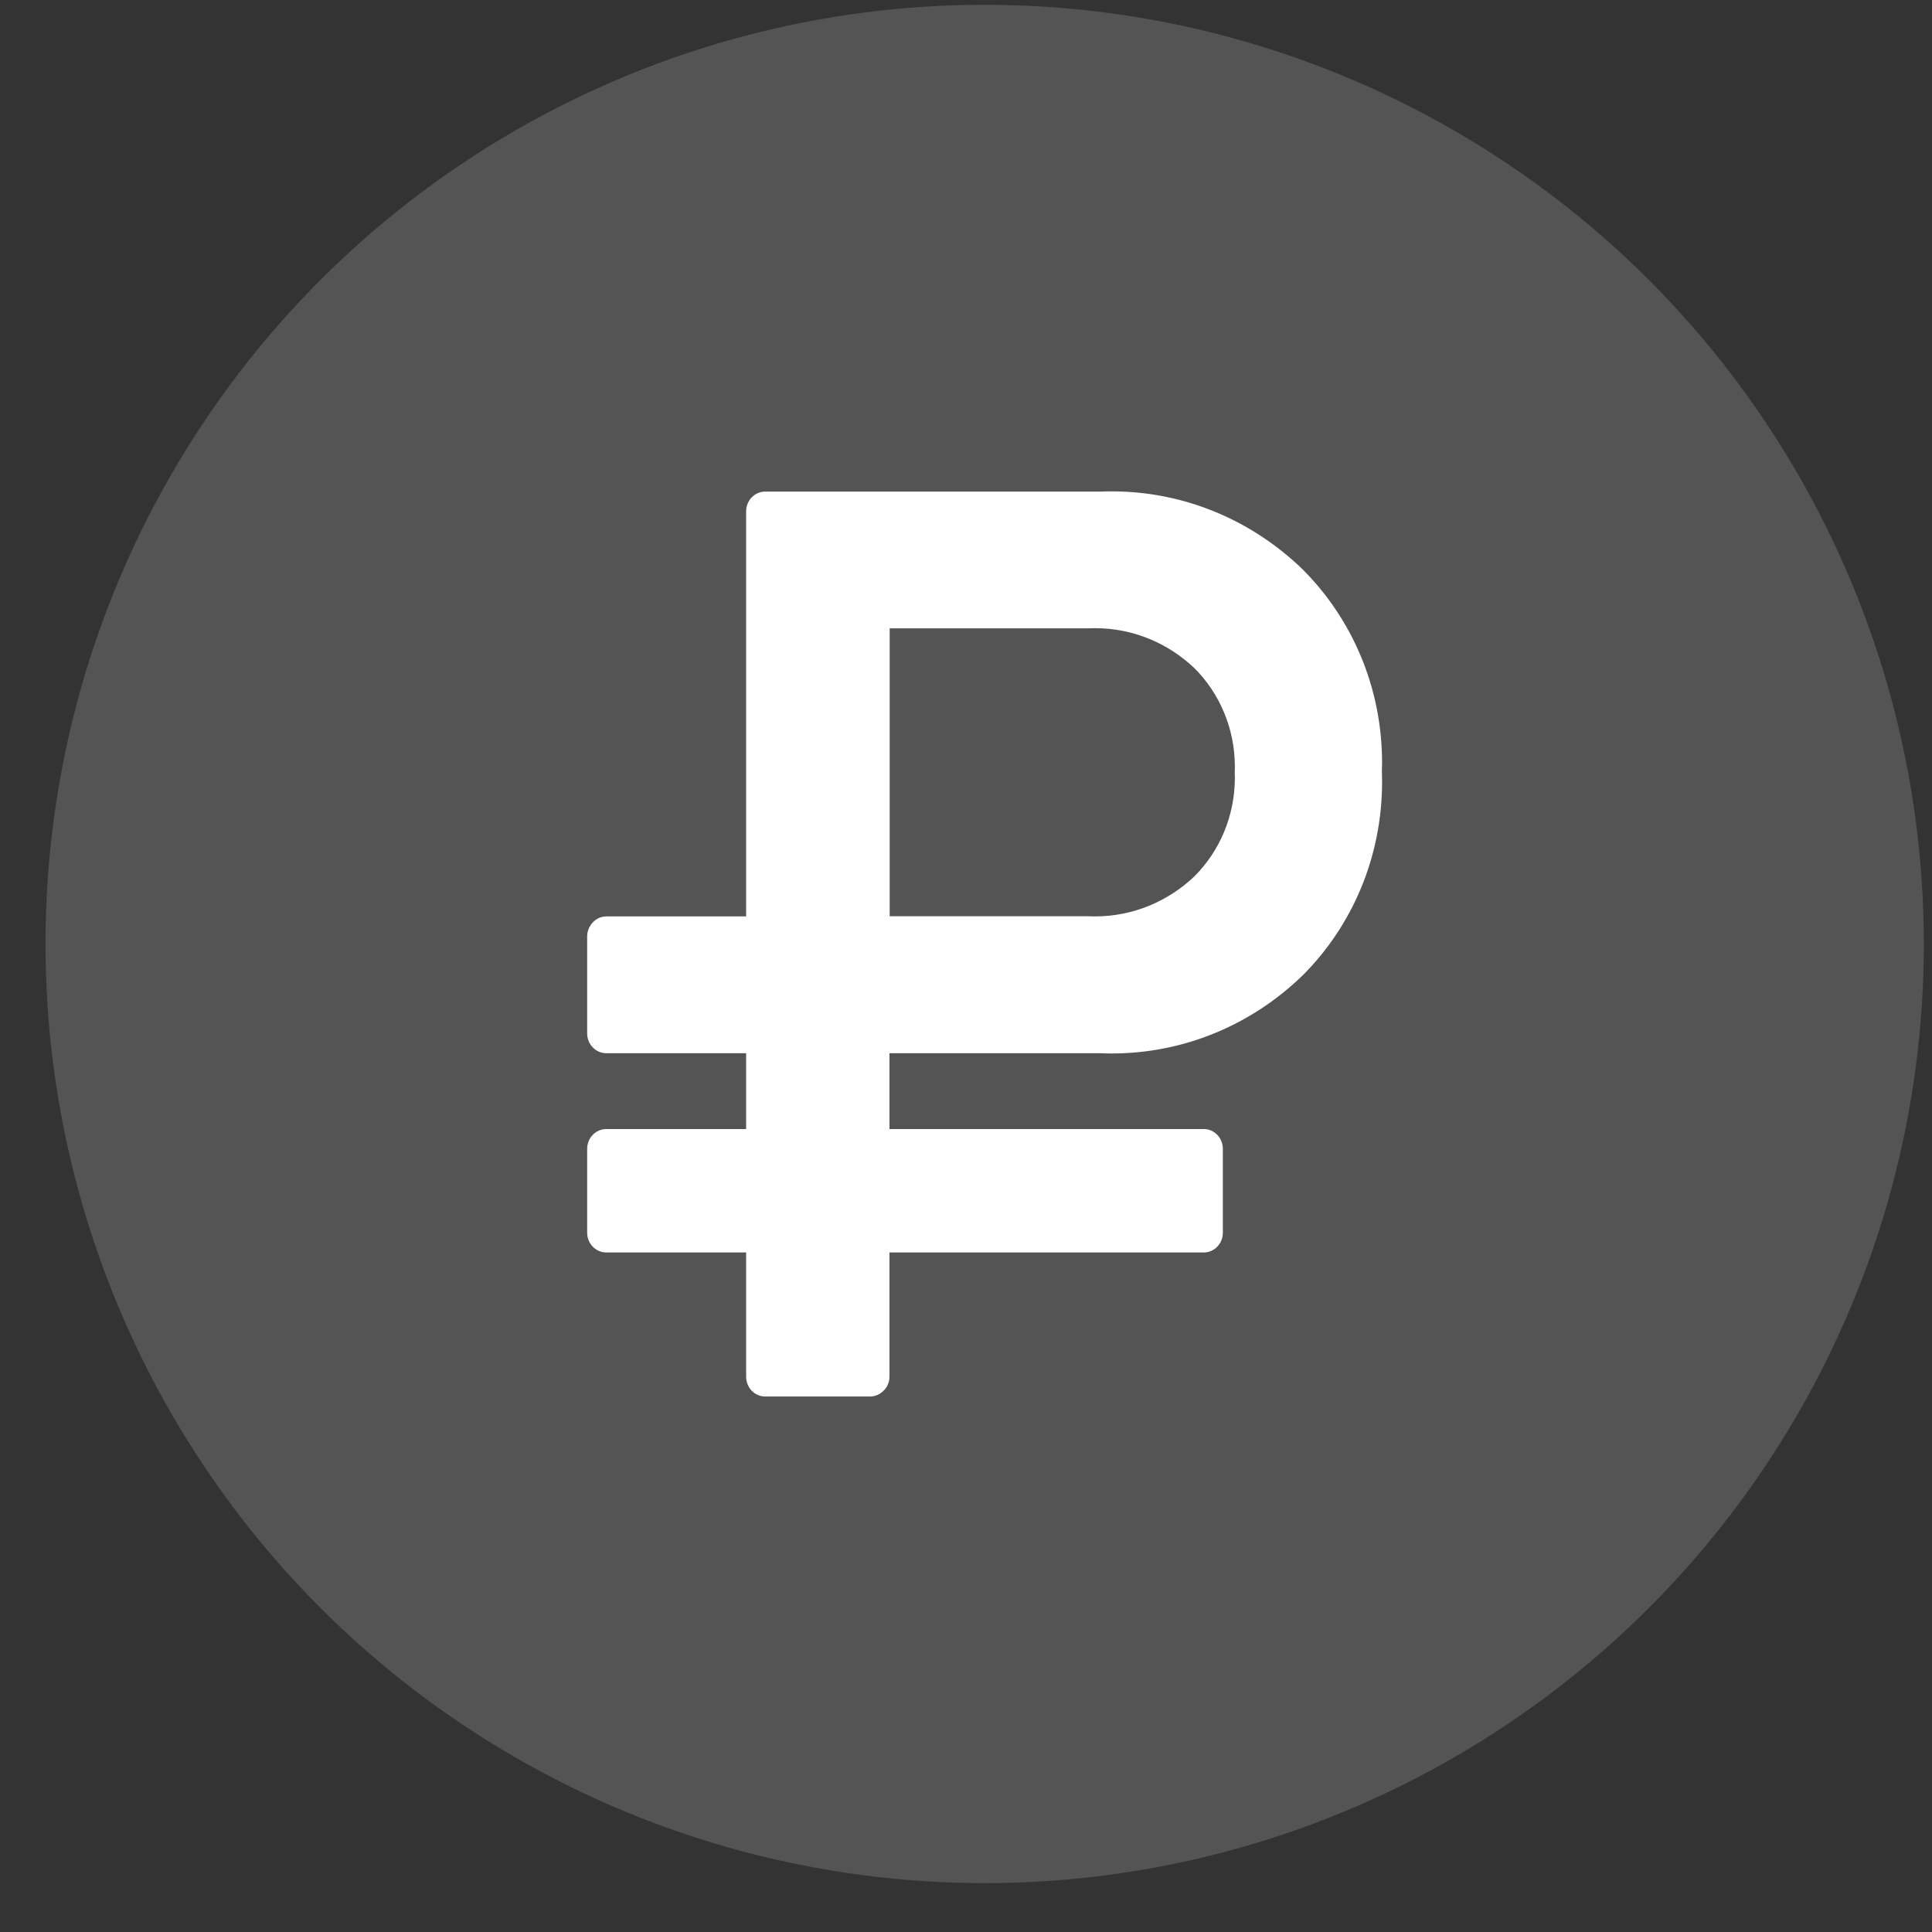
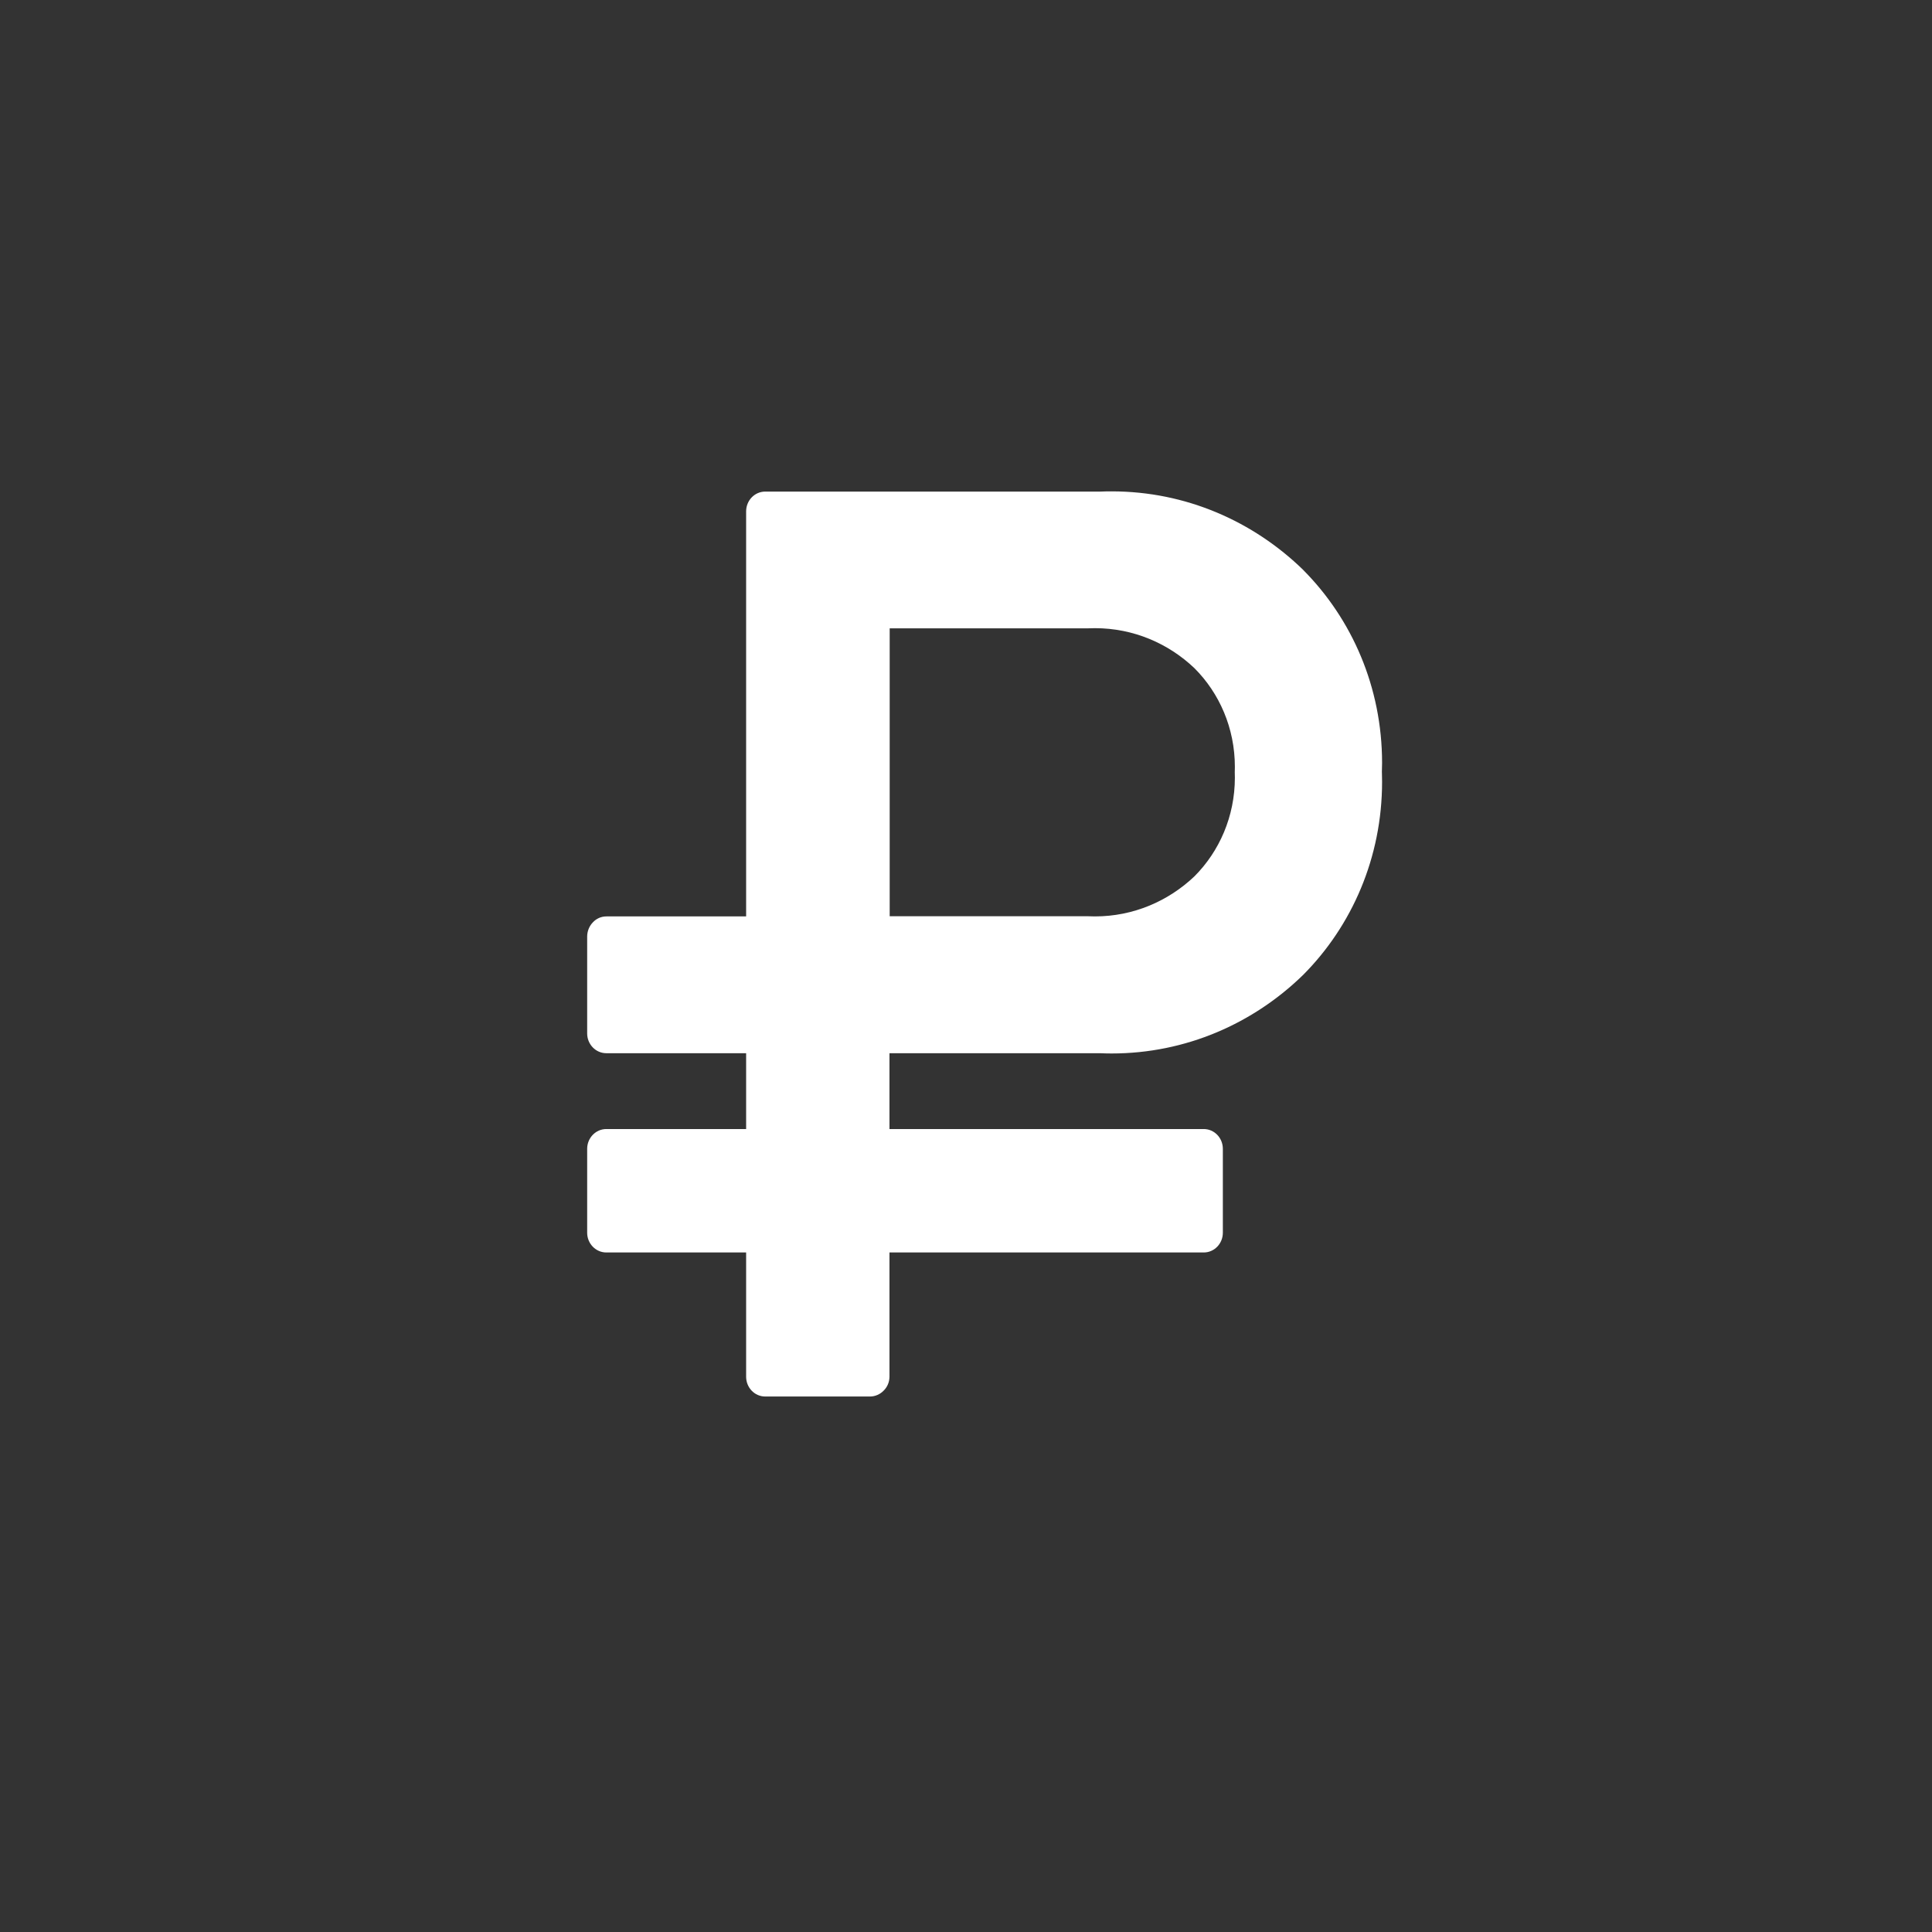
<svg xmlns="http://www.w3.org/2000/svg" width="36" height="36" viewBox="0 0 36 36" fill="none">
  <rect x="0" y="0" width="36" height="36" fill="#333333" stroke="none" />
-   <circle cx="18.348" cy="17.589" r="17.5" fill="#D9D9D9" fill-opacity="0.2" />
  <path d="M23.008 14.391C23.01 14.361 23.01 14.326 23.01 14.29C23.01 13.568 22.722 12.916 22.257 12.451L22.256 12.45C21.77 11.988 21.118 11.705 20.402 11.705C20.359 11.705 20.315 11.706 20.273 11.708H20.279H16.578V17.073H20.279C20.315 17.075 20.359 17.076 20.402 17.076C21.118 17.076 21.77 16.792 22.258 16.328L22.256 16.33C22.721 15.864 23.01 15.212 23.01 14.49C23.01 14.455 23.01 14.42 23.008 14.385V14.391ZM25.75 14.391C25.752 14.444 25.753 14.506 25.753 14.569C25.753 15.978 25.191 17.252 24.285 18.163L24.284 18.164C23.354 19.072 22.096 19.63 20.713 19.63C20.64 19.63 20.569 19.628 20.497 19.625H20.507H16.574V21.038H22.416H22.43C22.627 21.038 22.786 21.203 22.786 21.407V21.422V21.422V22.955V22.97C22.786 23.173 22.627 23.338 22.43 23.338C22.425 23.338 22.42 23.338 22.415 23.338H22.416H16.574V25.638V25.651C16.574 25.754 16.533 25.847 16.465 25.913C16.4 25.98 16.309 26.022 16.21 26.022C16.208 26.022 16.207 26.022 16.205 26.022H14.274C14.269 26.022 14.264 26.022 14.259 26.022C14.062 26.022 13.903 25.857 13.903 25.653C13.903 25.648 13.903 25.642 13.903 25.637V25.638V23.338H11.312C11.308 23.338 11.302 23.338 11.298 23.338C11.101 23.338 10.941 23.173 10.941 22.97C10.941 22.965 10.941 22.959 10.941 22.954V22.955V21.422C10.941 21.418 10.941 21.412 10.941 21.407C10.941 21.203 11.101 21.038 11.298 21.038H11.313H11.312H13.903V19.625H11.312C11.308 19.625 11.302 19.625 11.298 19.625C11.101 19.625 10.941 19.46 10.941 19.256C10.941 19.252 10.941 19.246 10.941 19.241V17.457C10.941 17.456 10.941 17.454 10.941 17.453C10.941 17.35 10.981 17.256 11.046 17.188C11.11 17.118 11.2 17.076 11.3 17.076H11.313H11.312H13.903V9.544C13.903 9.54 13.903 9.534 13.903 9.529C13.903 9.325 14.062 9.16 14.259 9.16H14.274H20.508C20.57 9.157 20.642 9.156 20.714 9.156C22.098 9.156 23.355 9.714 24.288 10.624L24.285 10.622C25.191 11.533 25.753 12.806 25.753 14.215C25.753 14.277 25.751 14.338 25.749 14.4V14.391H25.75Z" fill="white" />
</svg>